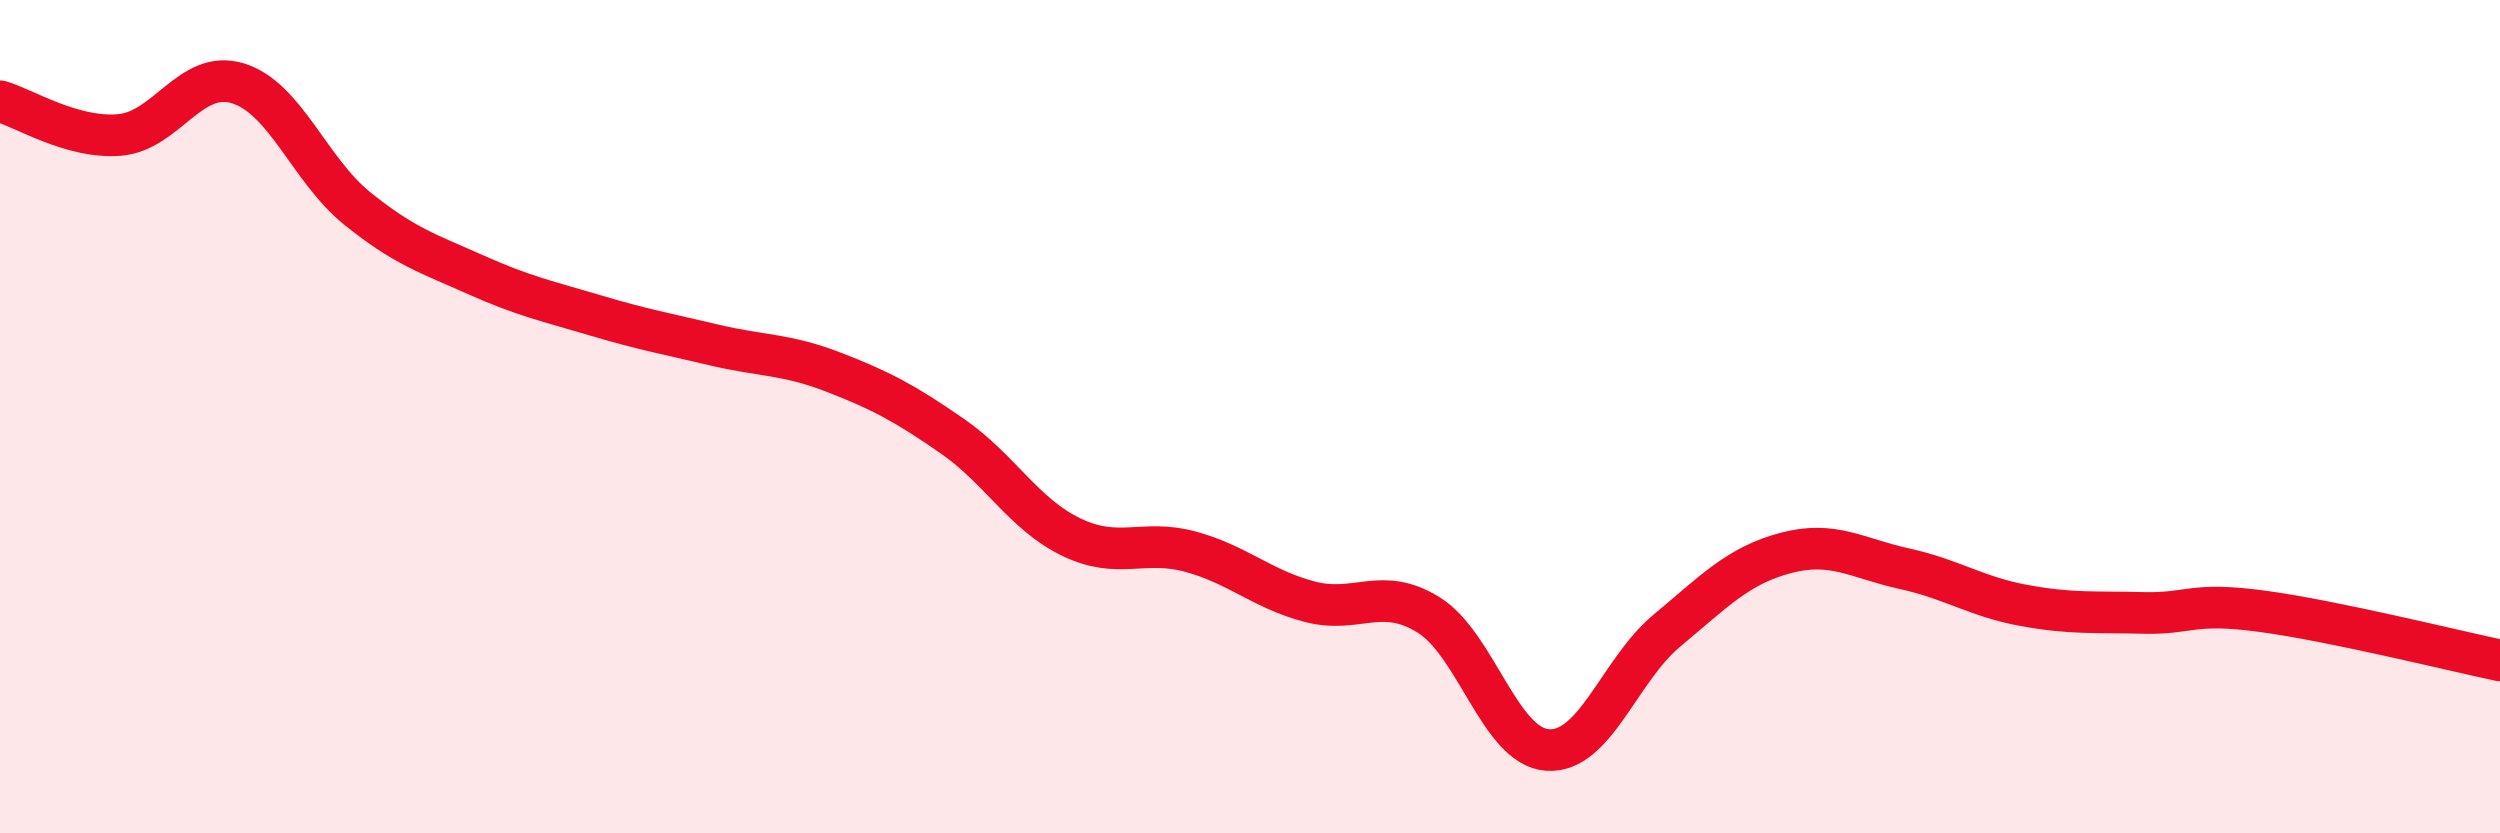
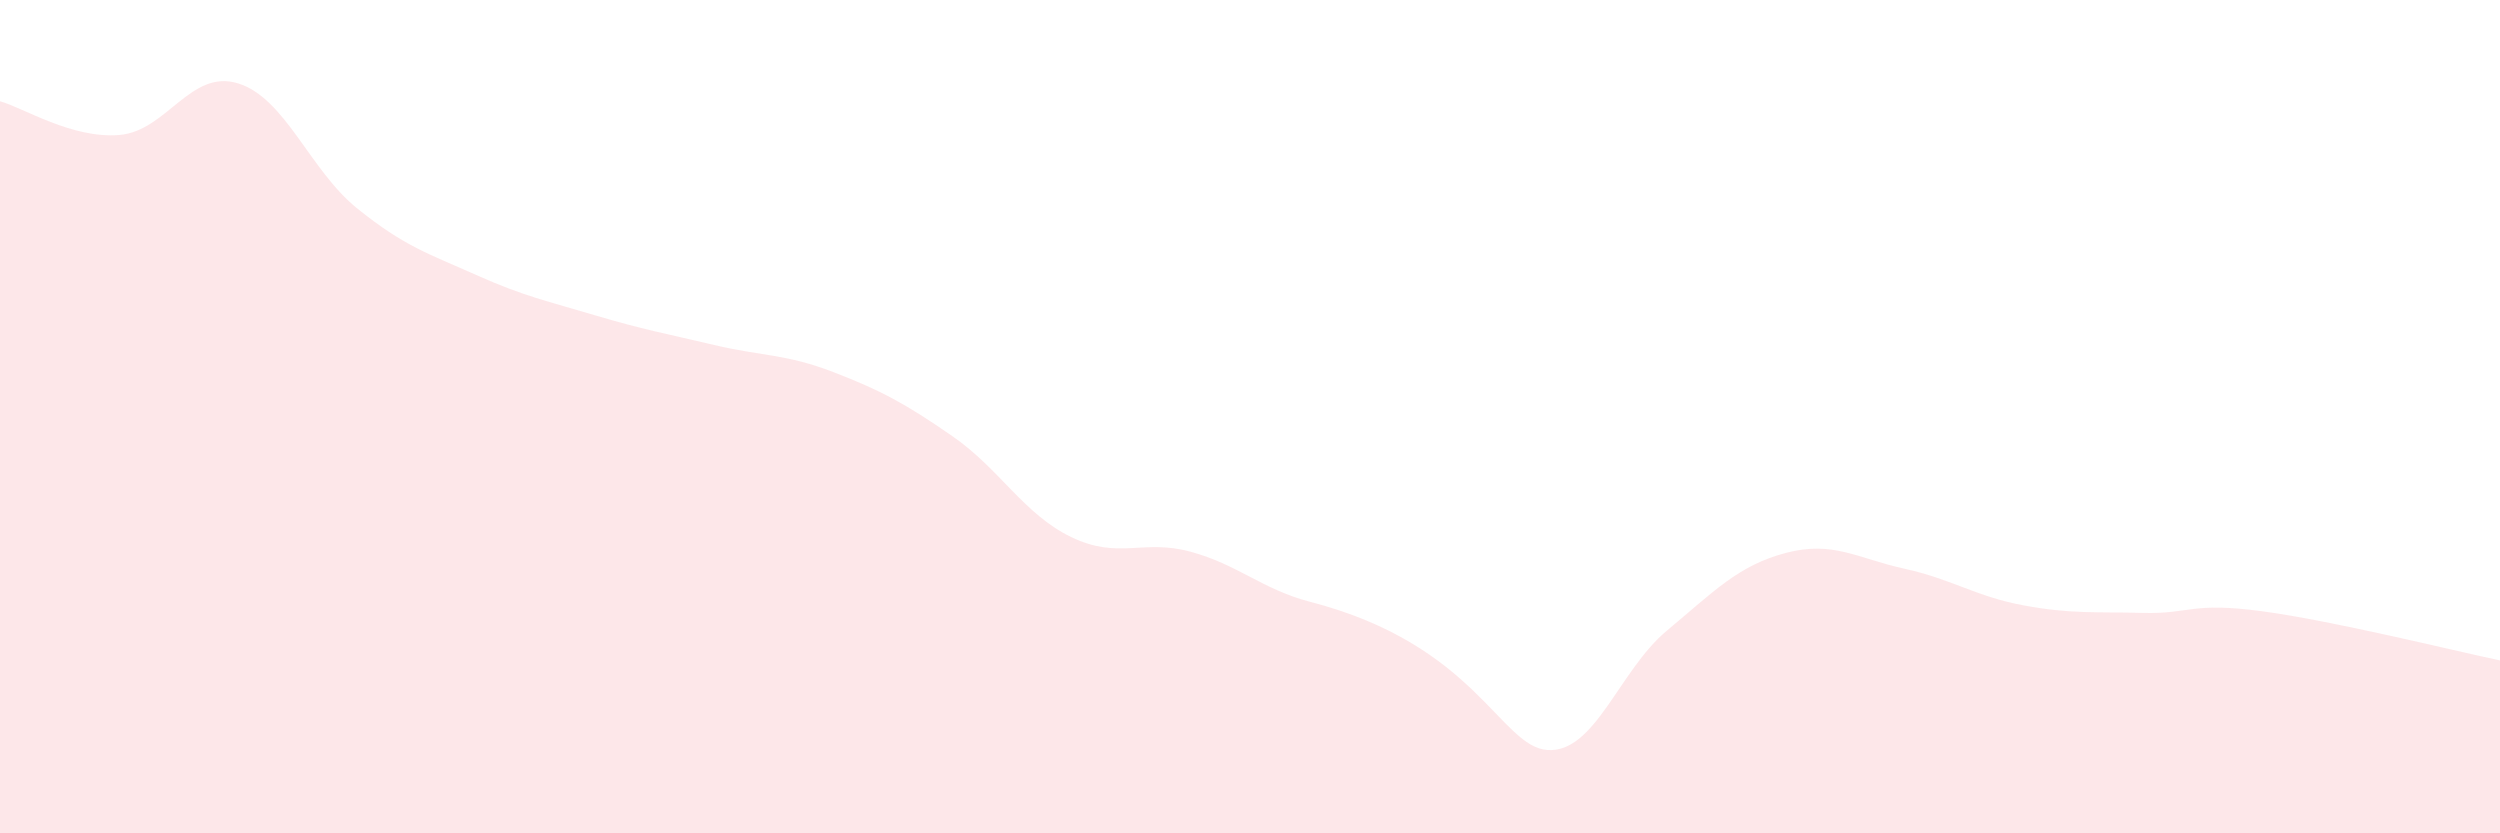
<svg xmlns="http://www.w3.org/2000/svg" width="60" height="20" viewBox="0 0 60 20">
-   <path d="M 0,2.43 C 0.57,2.59 1.72,3.33 2.86,3.24 C 4,3.15 4.57,1.65 5.71,2 C 6.85,2.35 7.43,4.08 8.57,5 C 9.71,5.92 10.29,6.09 11.43,6.6 C 12.57,7.11 13.15,7.23 14.29,7.57 C 15.43,7.91 16,8.01 17.14,8.28 C 18.28,8.55 18.86,8.49 20,8.93 C 21.14,9.37 21.72,9.68 22.86,10.47 C 24,11.26 24.57,12.34 25.71,12.89 C 26.85,13.44 27.43,12.93 28.57,13.24 C 29.71,13.55 30.29,14.14 31.43,14.44 C 32.57,14.74 33.15,14.05 34.29,14.76 C 35.43,15.47 36,17.92 37.14,18 C 38.28,18.08 38.86,16.09 40,15.14 C 41.14,14.19 41.72,13.57 42.86,13.27 C 44,12.97 44.57,13.4 45.71,13.65 C 46.85,13.9 47.43,14.32 48.57,14.53 C 49.71,14.74 50.29,14.68 51.43,14.71 C 52.57,14.74 52.58,14.44 54.29,14.67 C 56,14.9 58.86,15.61 60,15.85L60 20L0 20Z" fill="#EB0A25" opacity="0.1" stroke-linecap="round" stroke-linejoin="round" />
-   <path d="M 0,2.43 C 0.57,2.59 1.72,3.33 2.86,3.24 C 4,3.15 4.57,1.65 5.71,2 C 6.85,2.35 7.43,4.08 8.57,5 C 9.71,5.92 10.29,6.09 11.43,6.6 C 12.57,7.11 13.15,7.23 14.29,7.57 C 15.43,7.91 16,8.01 17.14,8.28 C 18.28,8.55 18.86,8.49 20,8.93 C 21.14,9.37 21.72,9.68 22.86,10.47 C 24,11.26 24.57,12.34 25.71,12.89 C 26.85,13.44 27.43,12.93 28.57,13.24 C 29.71,13.55 30.29,14.14 31.43,14.44 C 32.57,14.74 33.15,14.05 34.29,14.76 C 35.43,15.47 36,17.92 37.14,18 C 38.28,18.08 38.86,16.09 40,15.14 C 41.14,14.19 41.72,13.57 42.86,13.27 C 44,12.97 44.57,13.4 45.71,13.65 C 46.85,13.9 47.43,14.32 48.57,14.53 C 49.71,14.74 50.29,14.68 51.43,14.71 C 52.57,14.74 52.58,14.44 54.29,14.67 C 56,14.9 58.86,15.61 60,15.85" stroke="#EB0A25" stroke-width="1" fill="none" stroke-linecap="round" stroke-linejoin="round" />
+   <path d="M 0,2.43 C 0.57,2.59 1.72,3.33 2.86,3.24 C 4,3.15 4.57,1.65 5.71,2 C 6.85,2.35 7.43,4.08 8.57,5 C 9.71,5.92 10.29,6.09 11.43,6.6 C 12.57,7.11 13.15,7.23 14.29,7.57 C 15.43,7.91 16,8.01 17.14,8.28 C 18.28,8.55 18.86,8.49 20,8.93 C 21.14,9.37 21.72,9.68 22.86,10.47 C 24,11.26 24.57,12.34 25.71,12.89 C 26.85,13.44 27.43,12.93 28.57,13.24 C 29.71,13.55 30.29,14.14 31.43,14.44 C 35.43,15.47 36,17.92 37.14,18 C 38.28,18.08 38.86,16.09 40,15.14 C 41.14,14.19 41.72,13.57 42.86,13.27 C 44,12.97 44.57,13.4 45.71,13.65 C 46.85,13.9 47.43,14.32 48.57,14.53 C 49.71,14.74 50.29,14.68 51.43,14.71 C 52.57,14.74 52.58,14.44 54.29,14.67 C 56,14.9 58.86,15.61 60,15.85L60 20L0 20Z" fill="#EB0A25" opacity="0.1" stroke-linecap="round" stroke-linejoin="round" />
</svg>